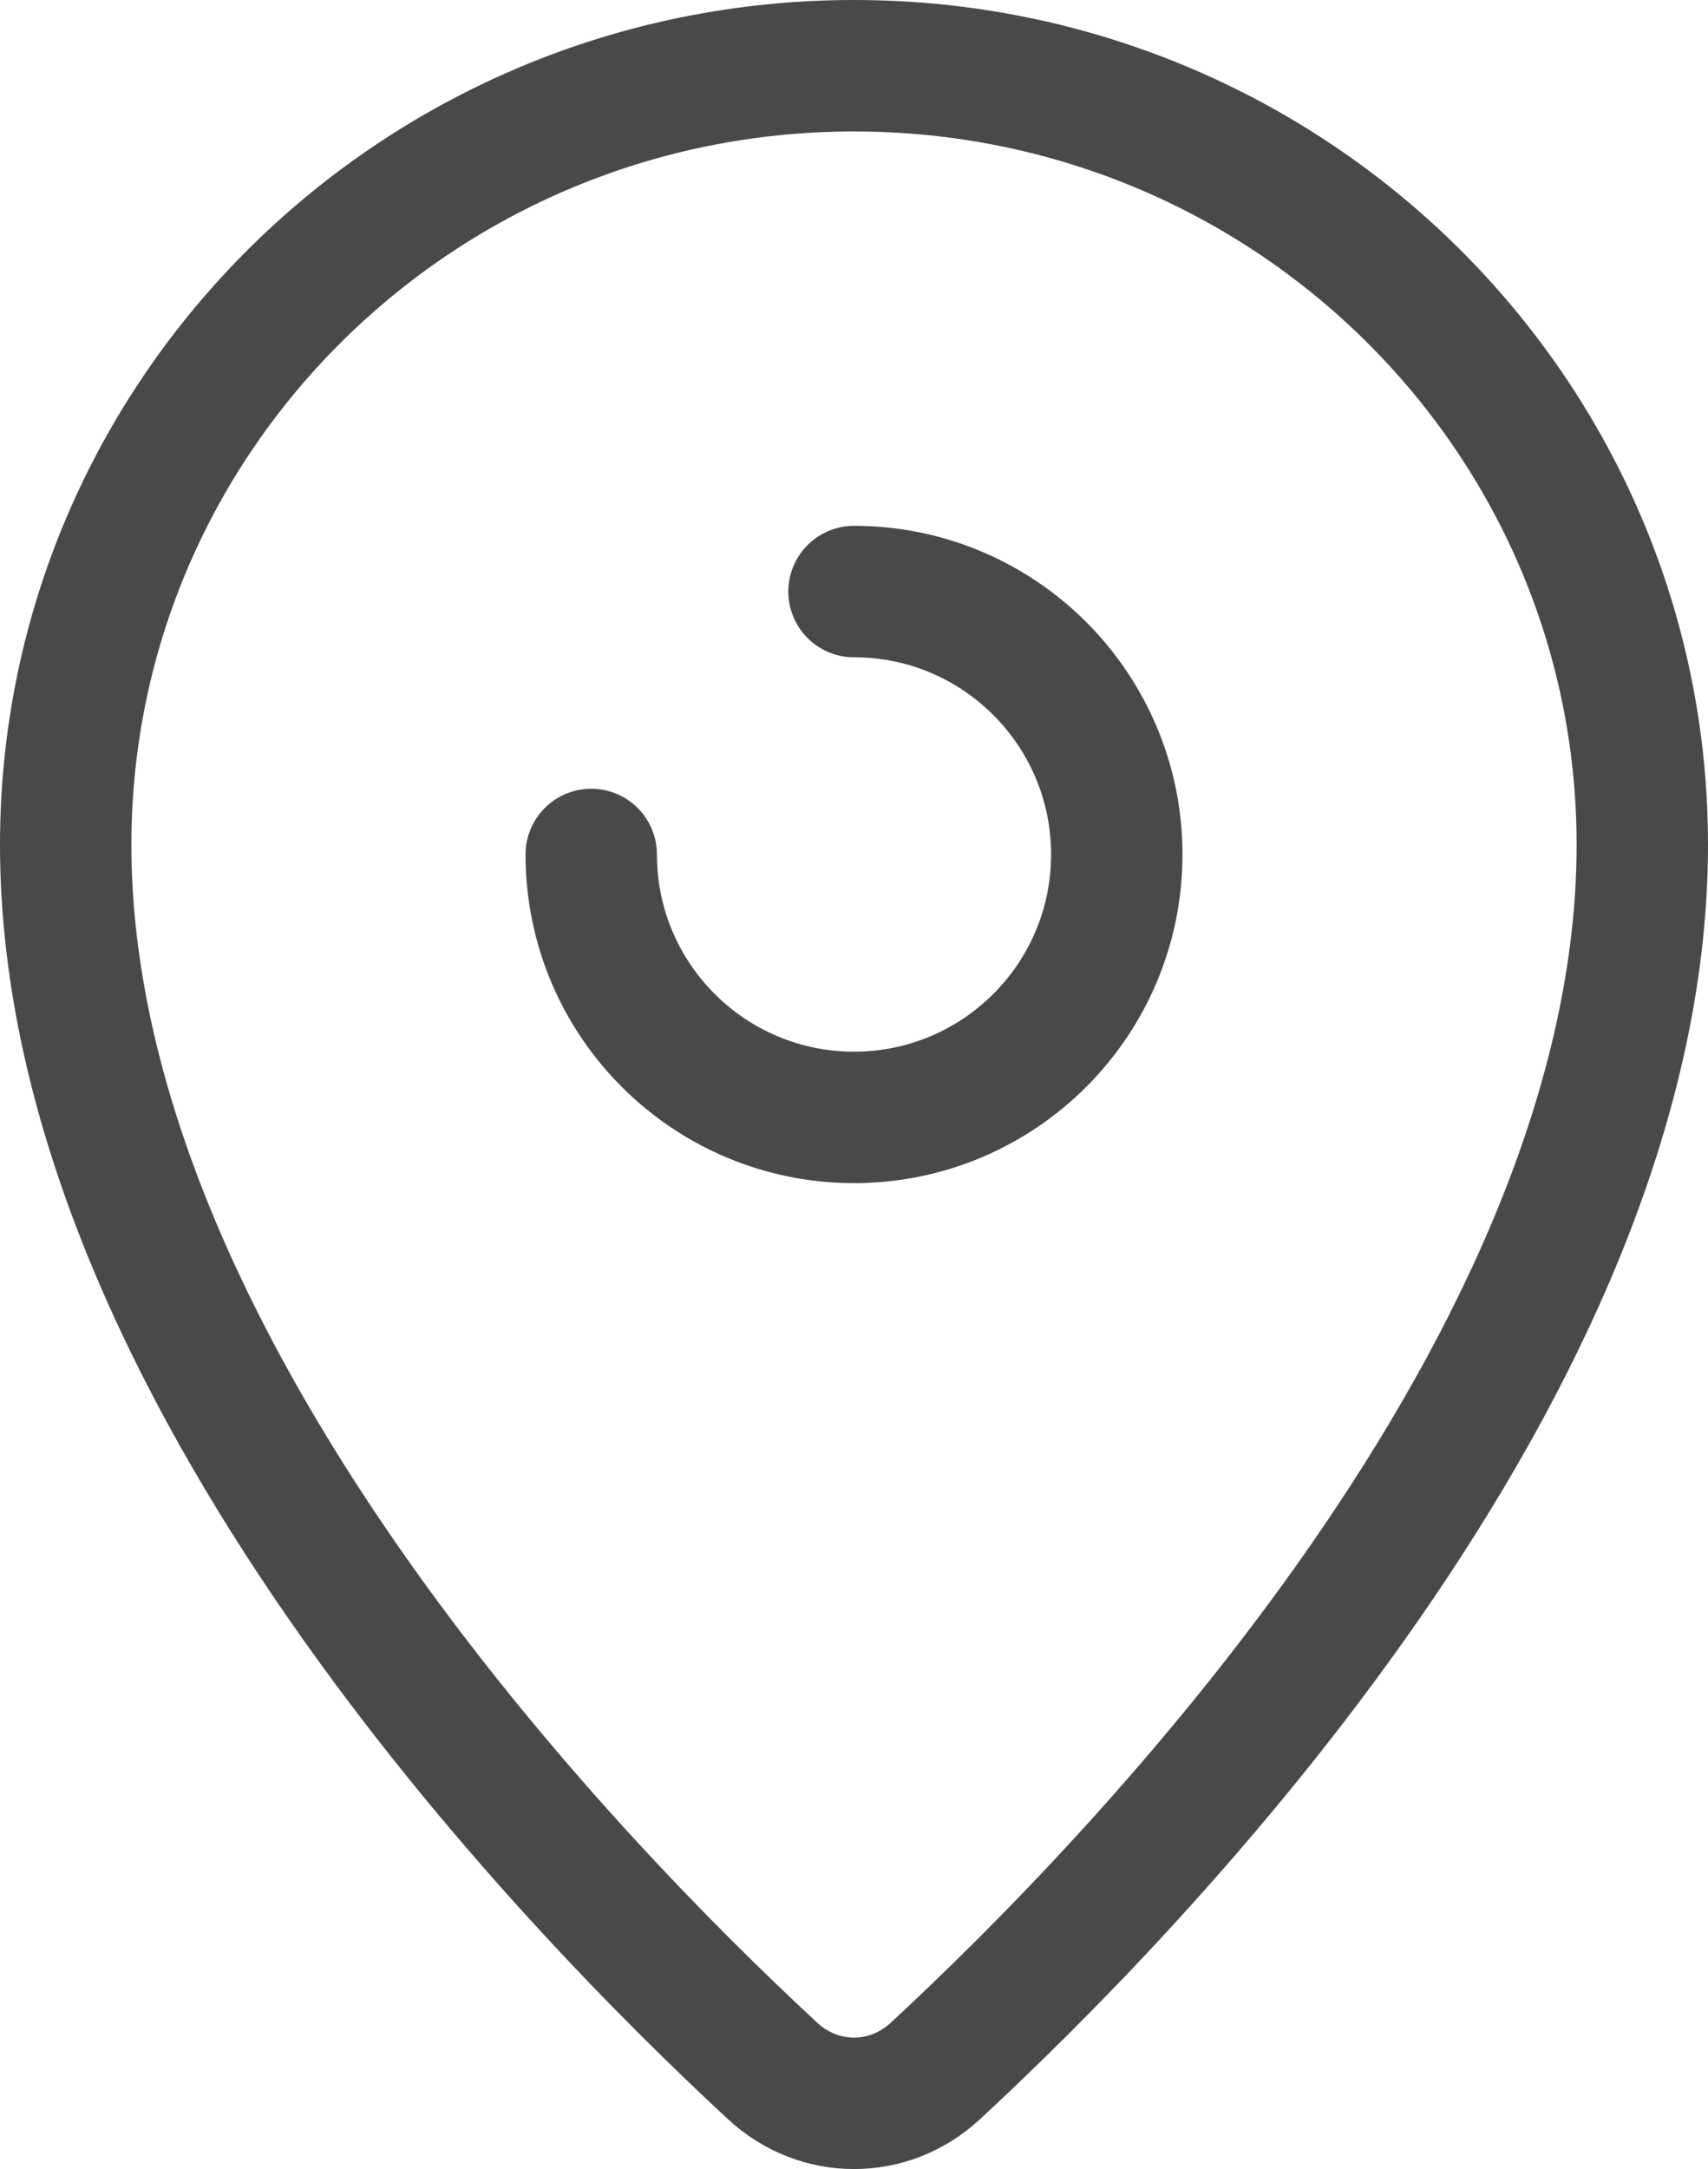
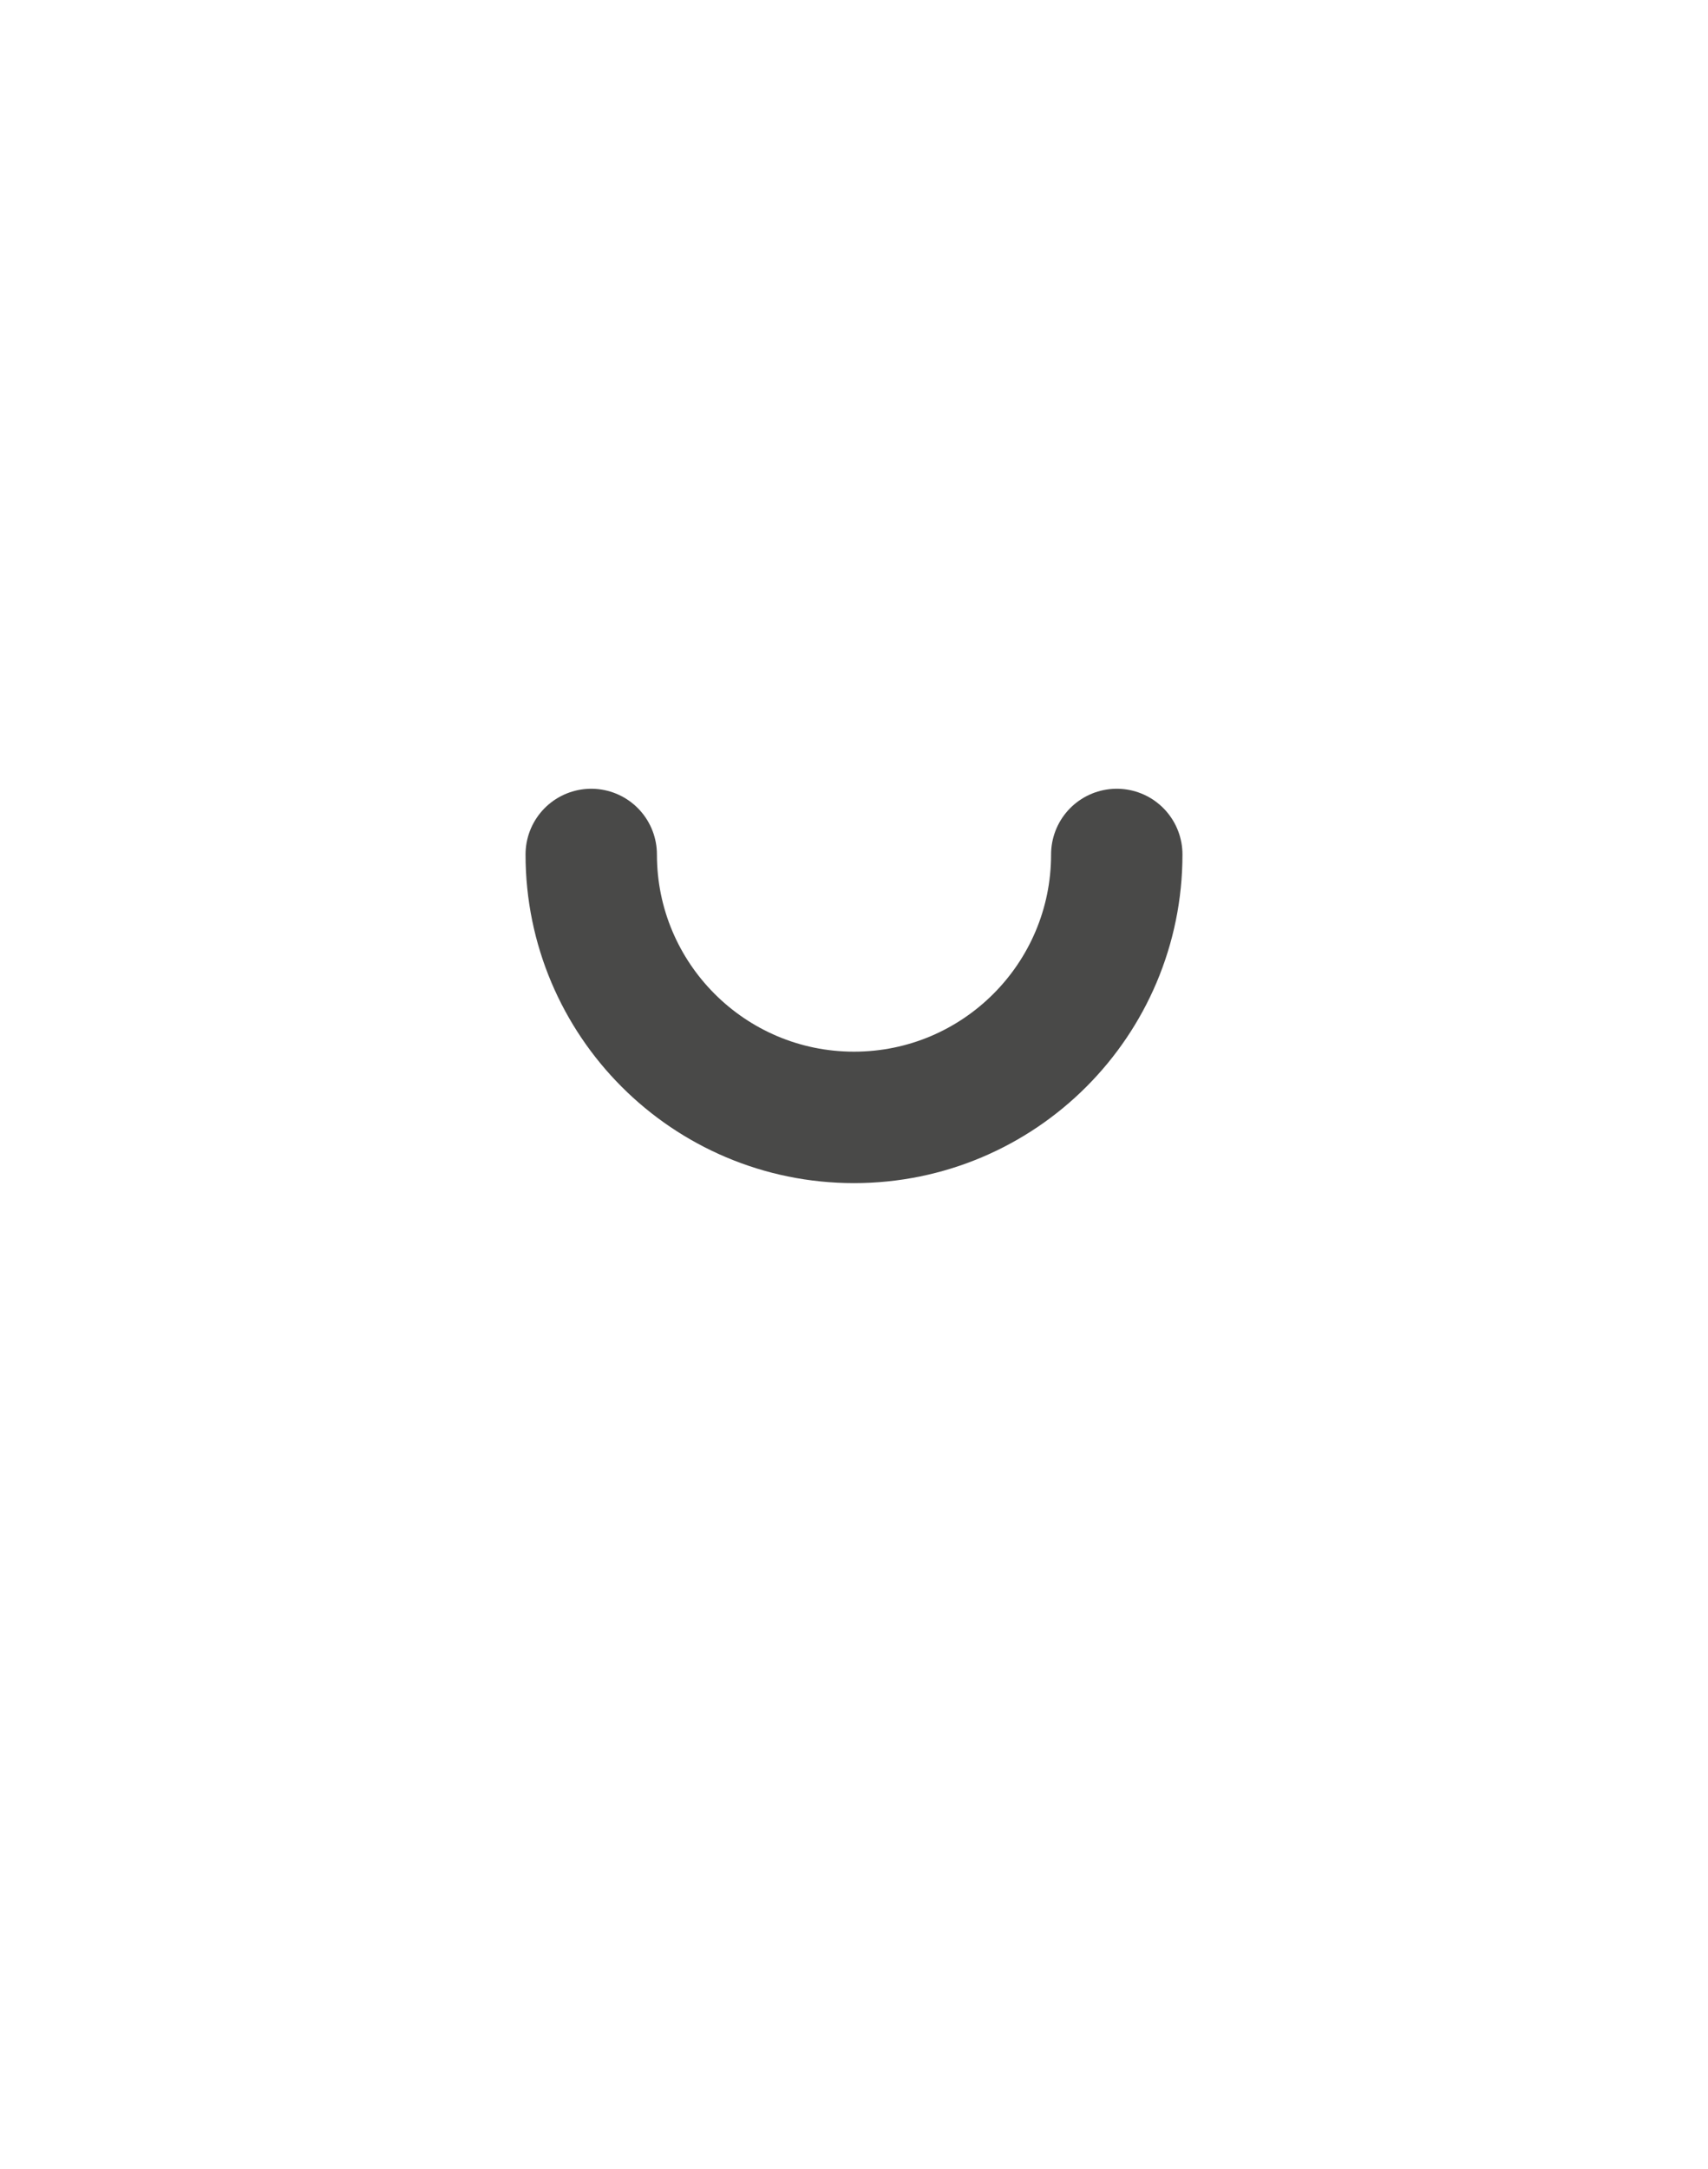
<svg xmlns="http://www.w3.org/2000/svg" width="26" height="33" viewBox="0 0 26 33" fill="none">
-   <path d="M11.765 31.511C12.47 32.163 13.53 32.163 14.235 31.511C17.299 28.677 25 20.764 25 12.852C25 6.306 19.627 1 13 1C6.373 1 1 6.306 1 12.852C1 20.764 8.701 28.677 11.765 31.511Z" stroke="#494948" stroke-width="2" stroke-linejoin="round" />
-   <path d="M9 13C9 15.209 10.791 17 13 17C15.209 17 17 15.209 17 13C17 10.791 15.209 9 13 9" stroke="#494948" stroke-width="2" stroke-linecap="round" />
+   <path d="M9 13C9 15.209 10.791 17 13 17C15.209 17 17 15.209 17 13" stroke="#494948" stroke-width="2" stroke-linecap="round" />
</svg>